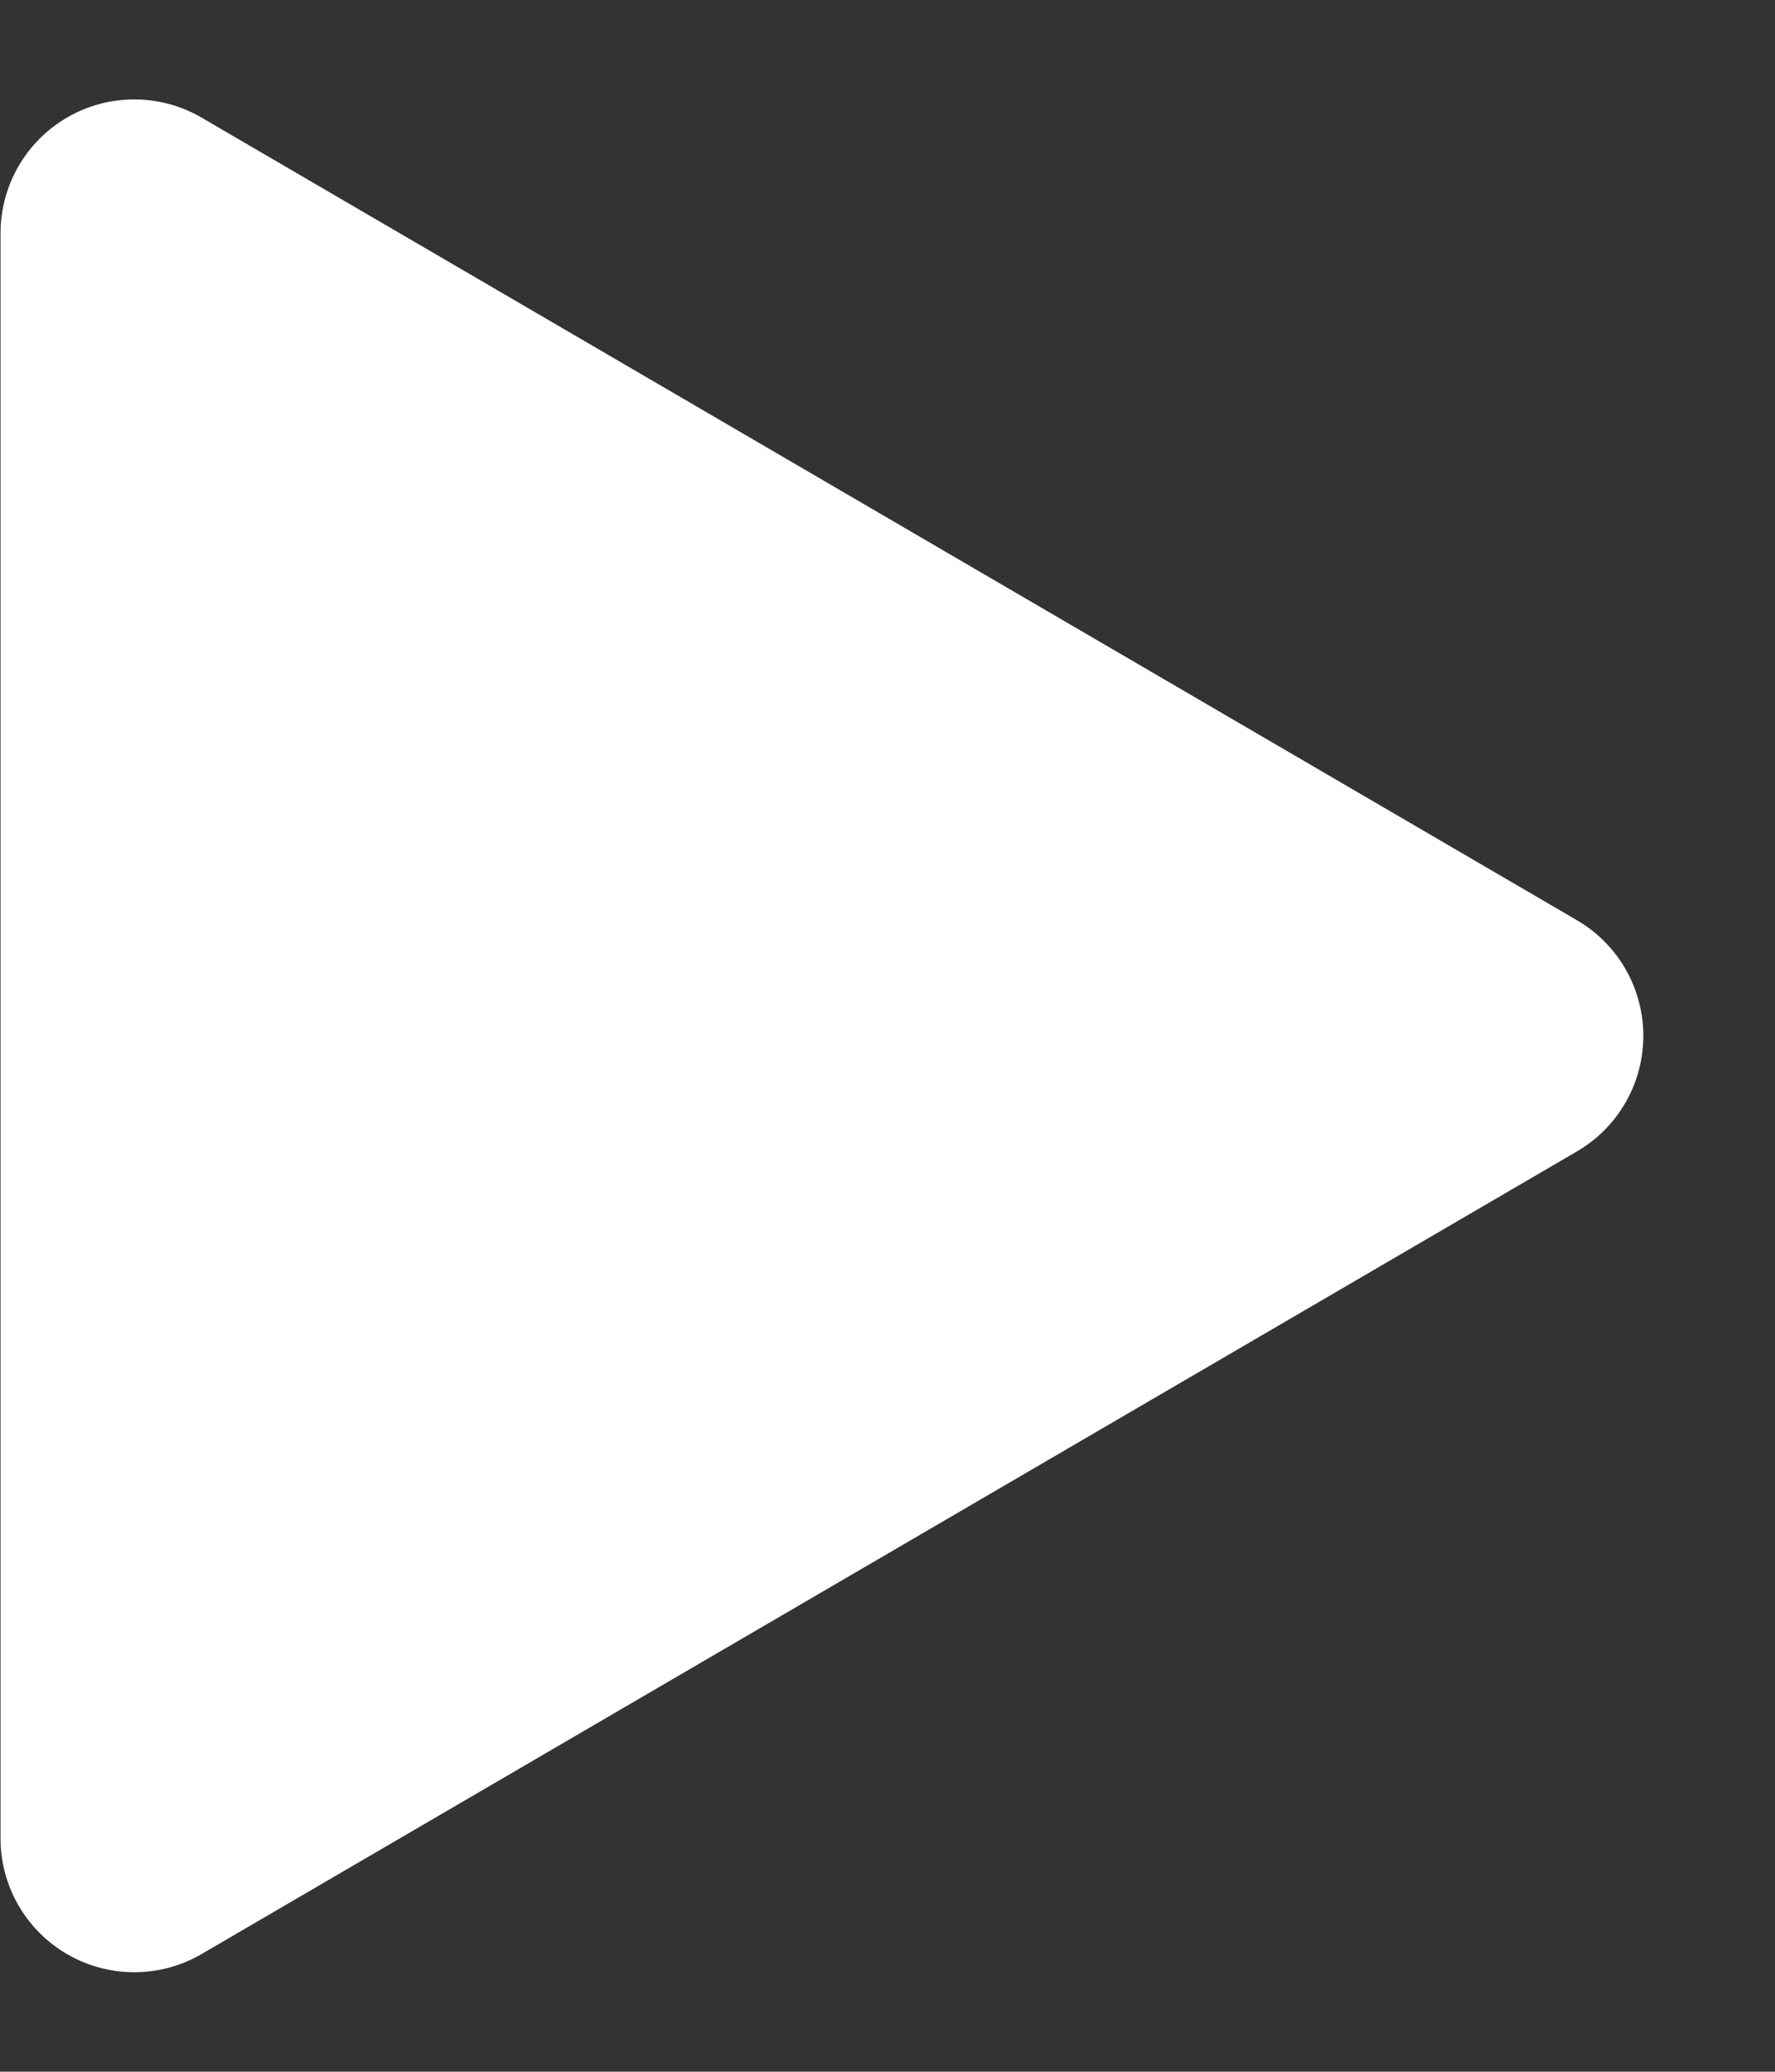
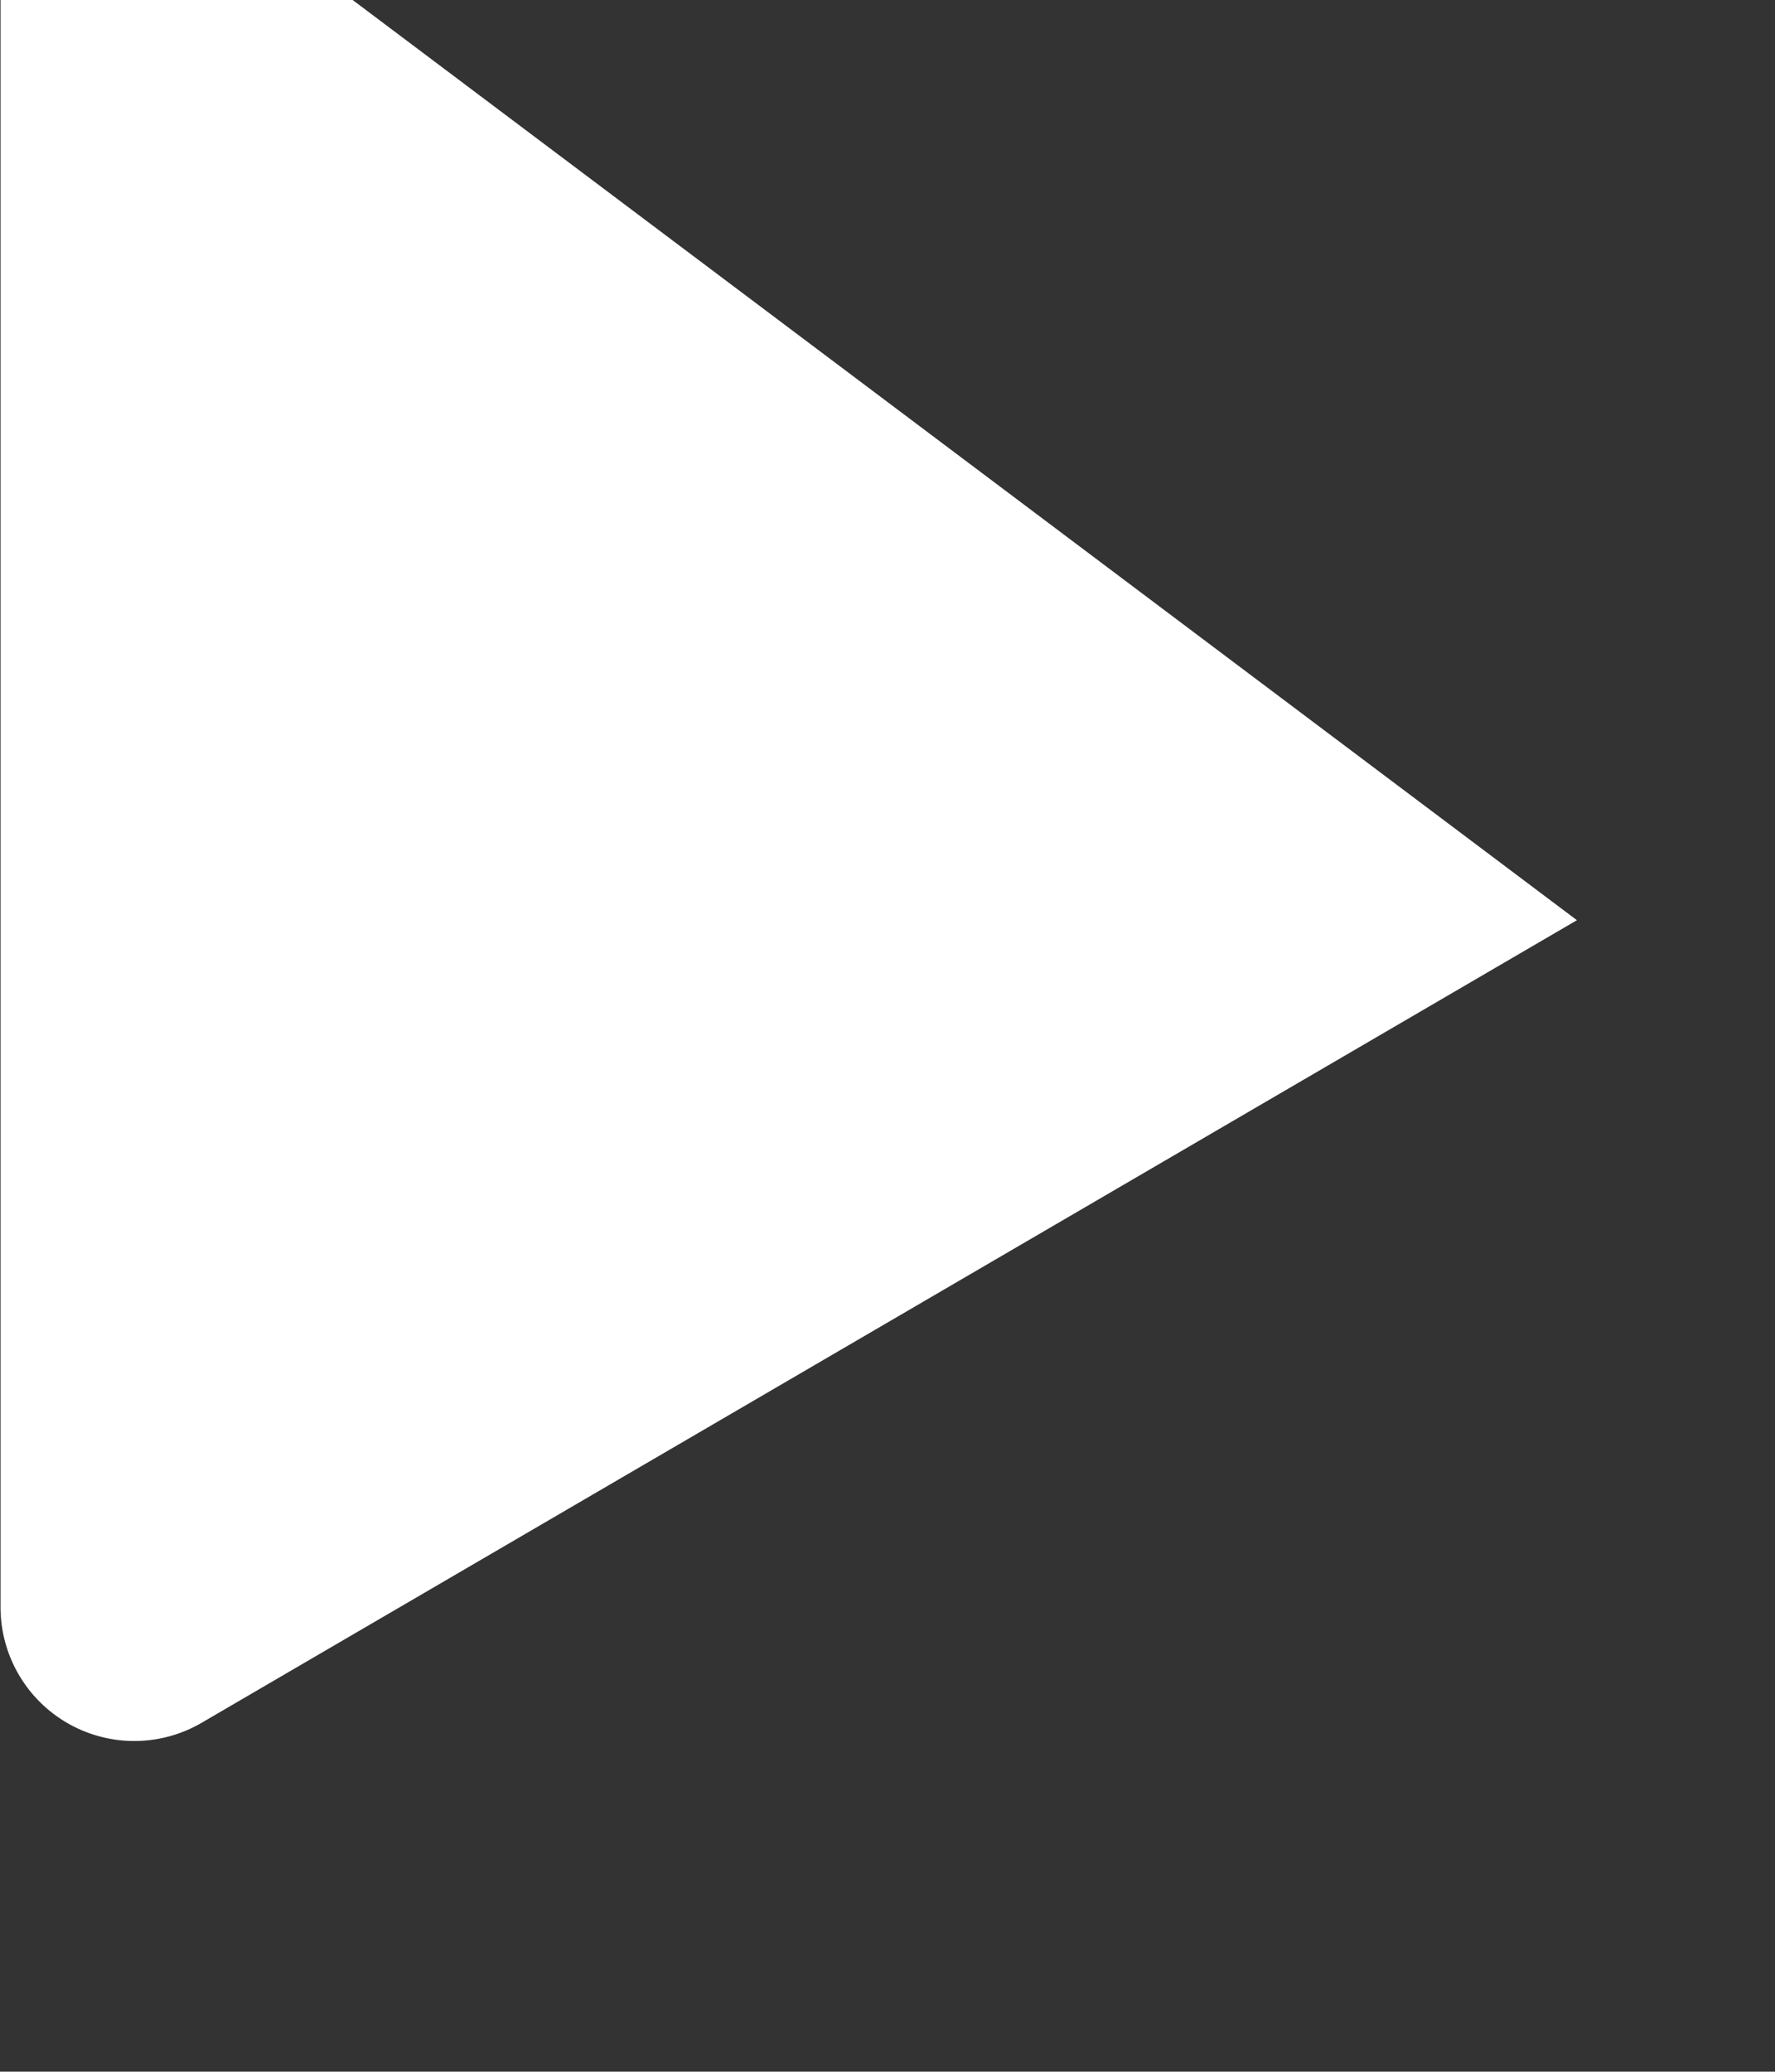
<svg xmlns="http://www.w3.org/2000/svg" width="13.271" height="15.482" viewBox="0 0 13.271 15.482">
  <rect x="0" y="0" width="13.271" height="15.482" fill="#333333" stroke="none" />
-   <path id="多角形_7" data-name="多角形 7" d="M6.877,1.481a1,1,0,0,1,1.728,0l6,10.286a1,1,0,0,1-.864,1.5h-12a1,1,0,0,1-.864-1.5Z" transform="translate(13.271) rotate(90)" fill="#fff" />
+   <path id="多角形_7" data-name="多角形 7" d="M6.877,1.481l6,10.286a1,1,0,0,1-.864,1.5h-12a1,1,0,0,1-.864-1.5Z" transform="translate(13.271) rotate(90)" fill="#fff" />
</svg>